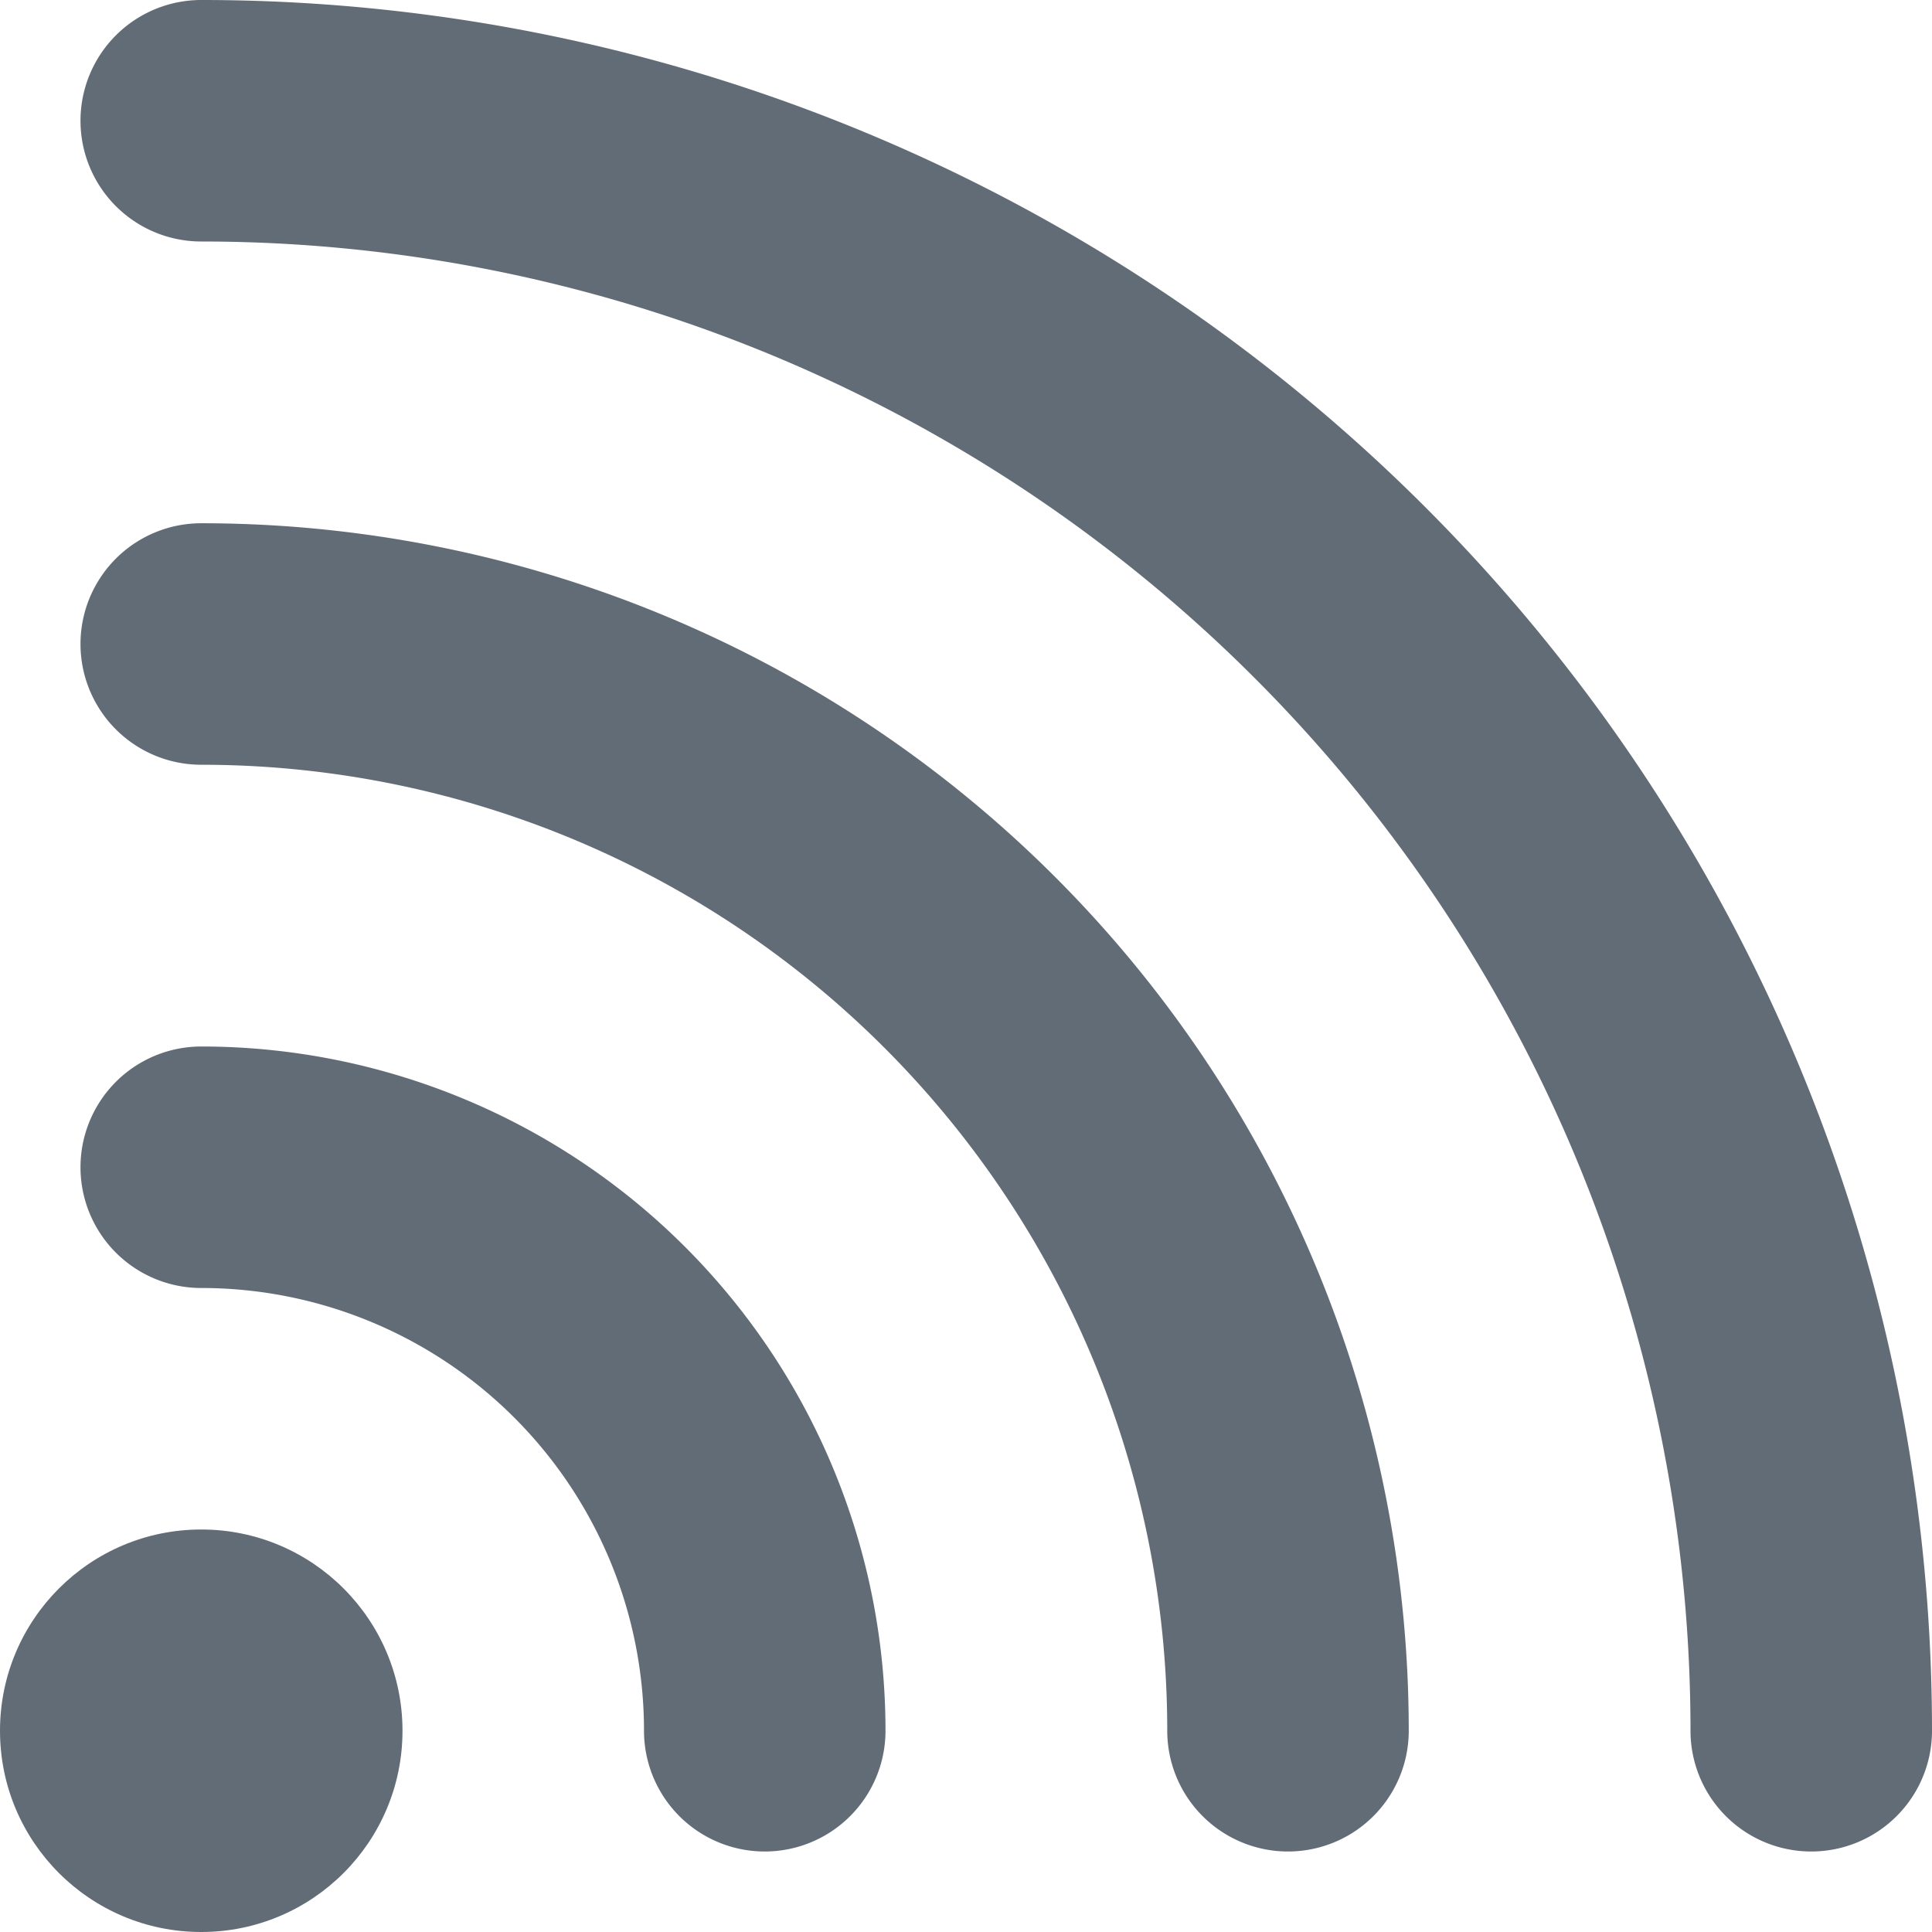
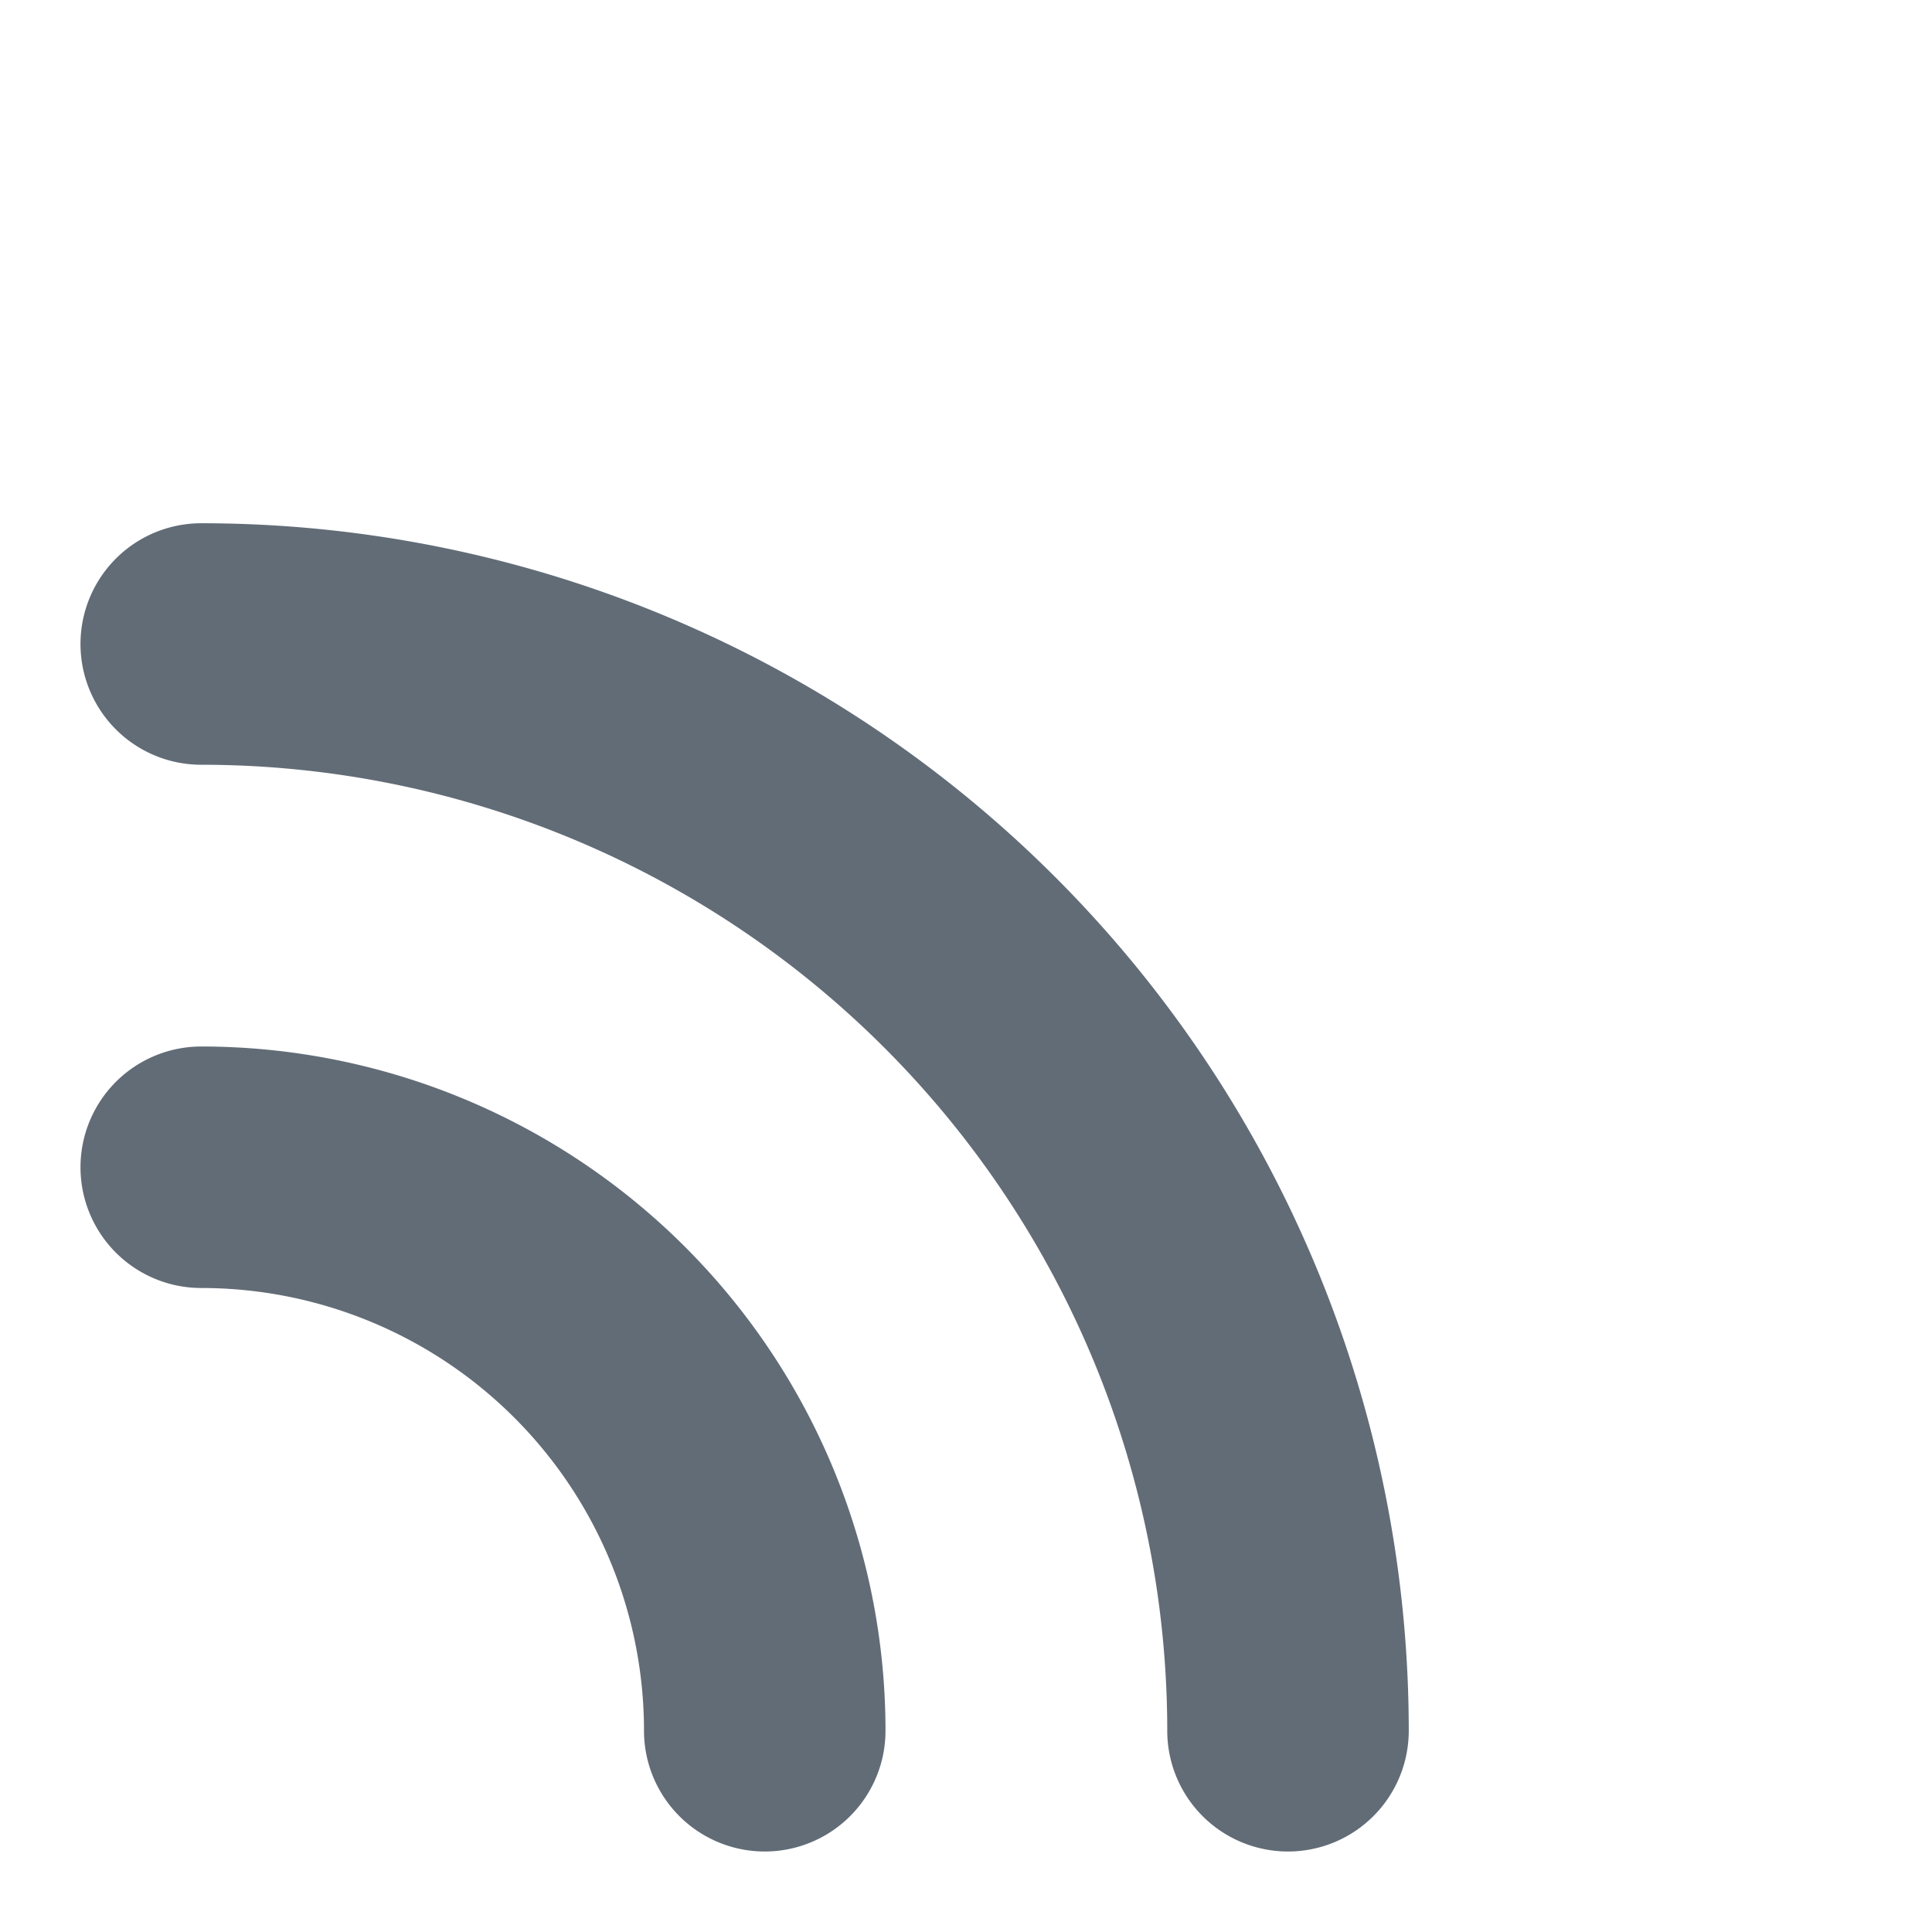
<svg xmlns="http://www.w3.org/2000/svg" viewBox="0 0 48 48" width="300" height="300" version="1.1">
  <g width="100%" height="100%" transform="matrix(1,0,0,1,0,0)">
    <g id="Layer_2" data-name="Layer 2">
      <g id="Icon">
        <path d="m22 43a3 3 0 0 1 -6 0 11 11 0 0 0 -11-11 3 3 0 0 1 0-6 17 17 0 0 1 17 17z" fill="#626c77" fill-opacity="1" data-original-color="#000000ff" stroke="none" stroke-opacity="1" />
        <path d="m35 43a3 3 0 0 1 -6 0 24 24 0 0 0 -24-24 3 3 0 0 1 0-6 30 30 0 0 1 30 30z" fill="#626c77" fill-opacity="1" data-original-color="#000000ff" stroke="none" stroke-opacity="1" />
-         <circle cx="5" cy="43" r="5" fill="#626c77" fill-opacity="1" data-original-color="#000000ff" stroke="none" stroke-opacity="1" />
-         <path d="m48 43a3 3 0 0 1 -6 0 37 37 0 0 0 -37-37 3 3 0 0 1 0-6 43 43 0 0 1 43 43z" fill="#626c77" fill-opacity="1" data-original-color="#000000ff" stroke="none" stroke-opacity="1" />
      </g>
    </g>
  </g>
</svg>